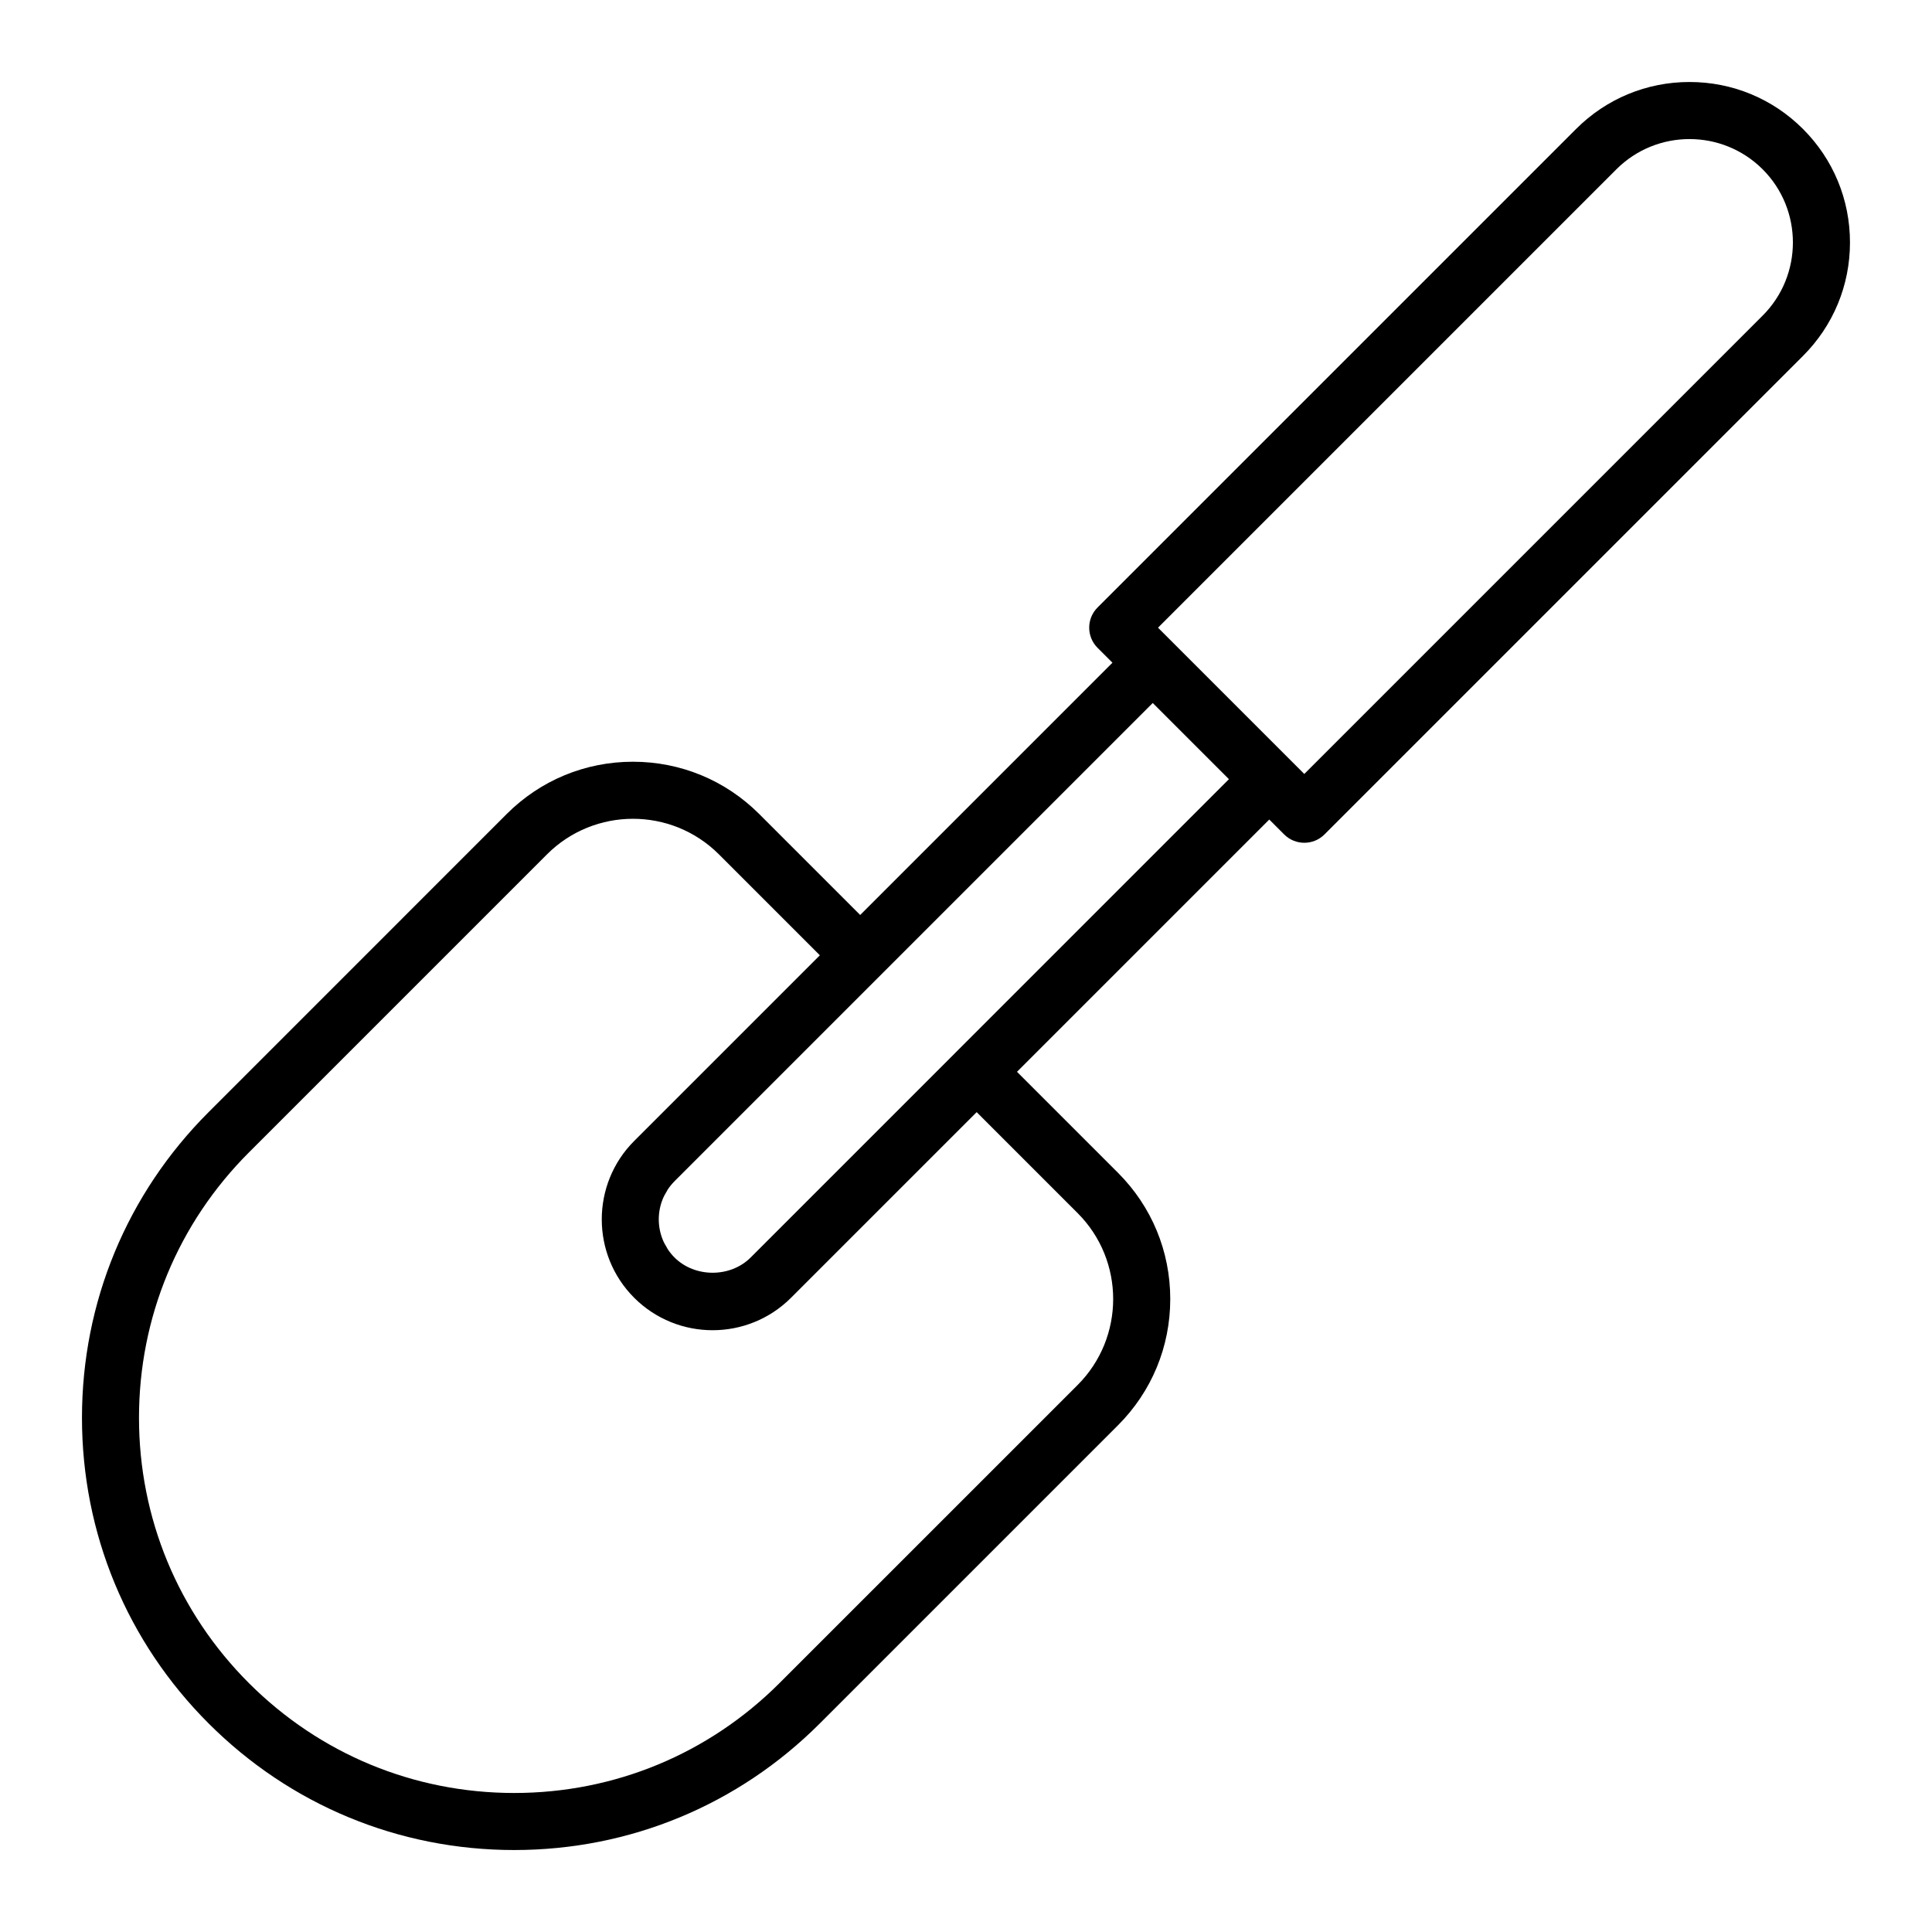
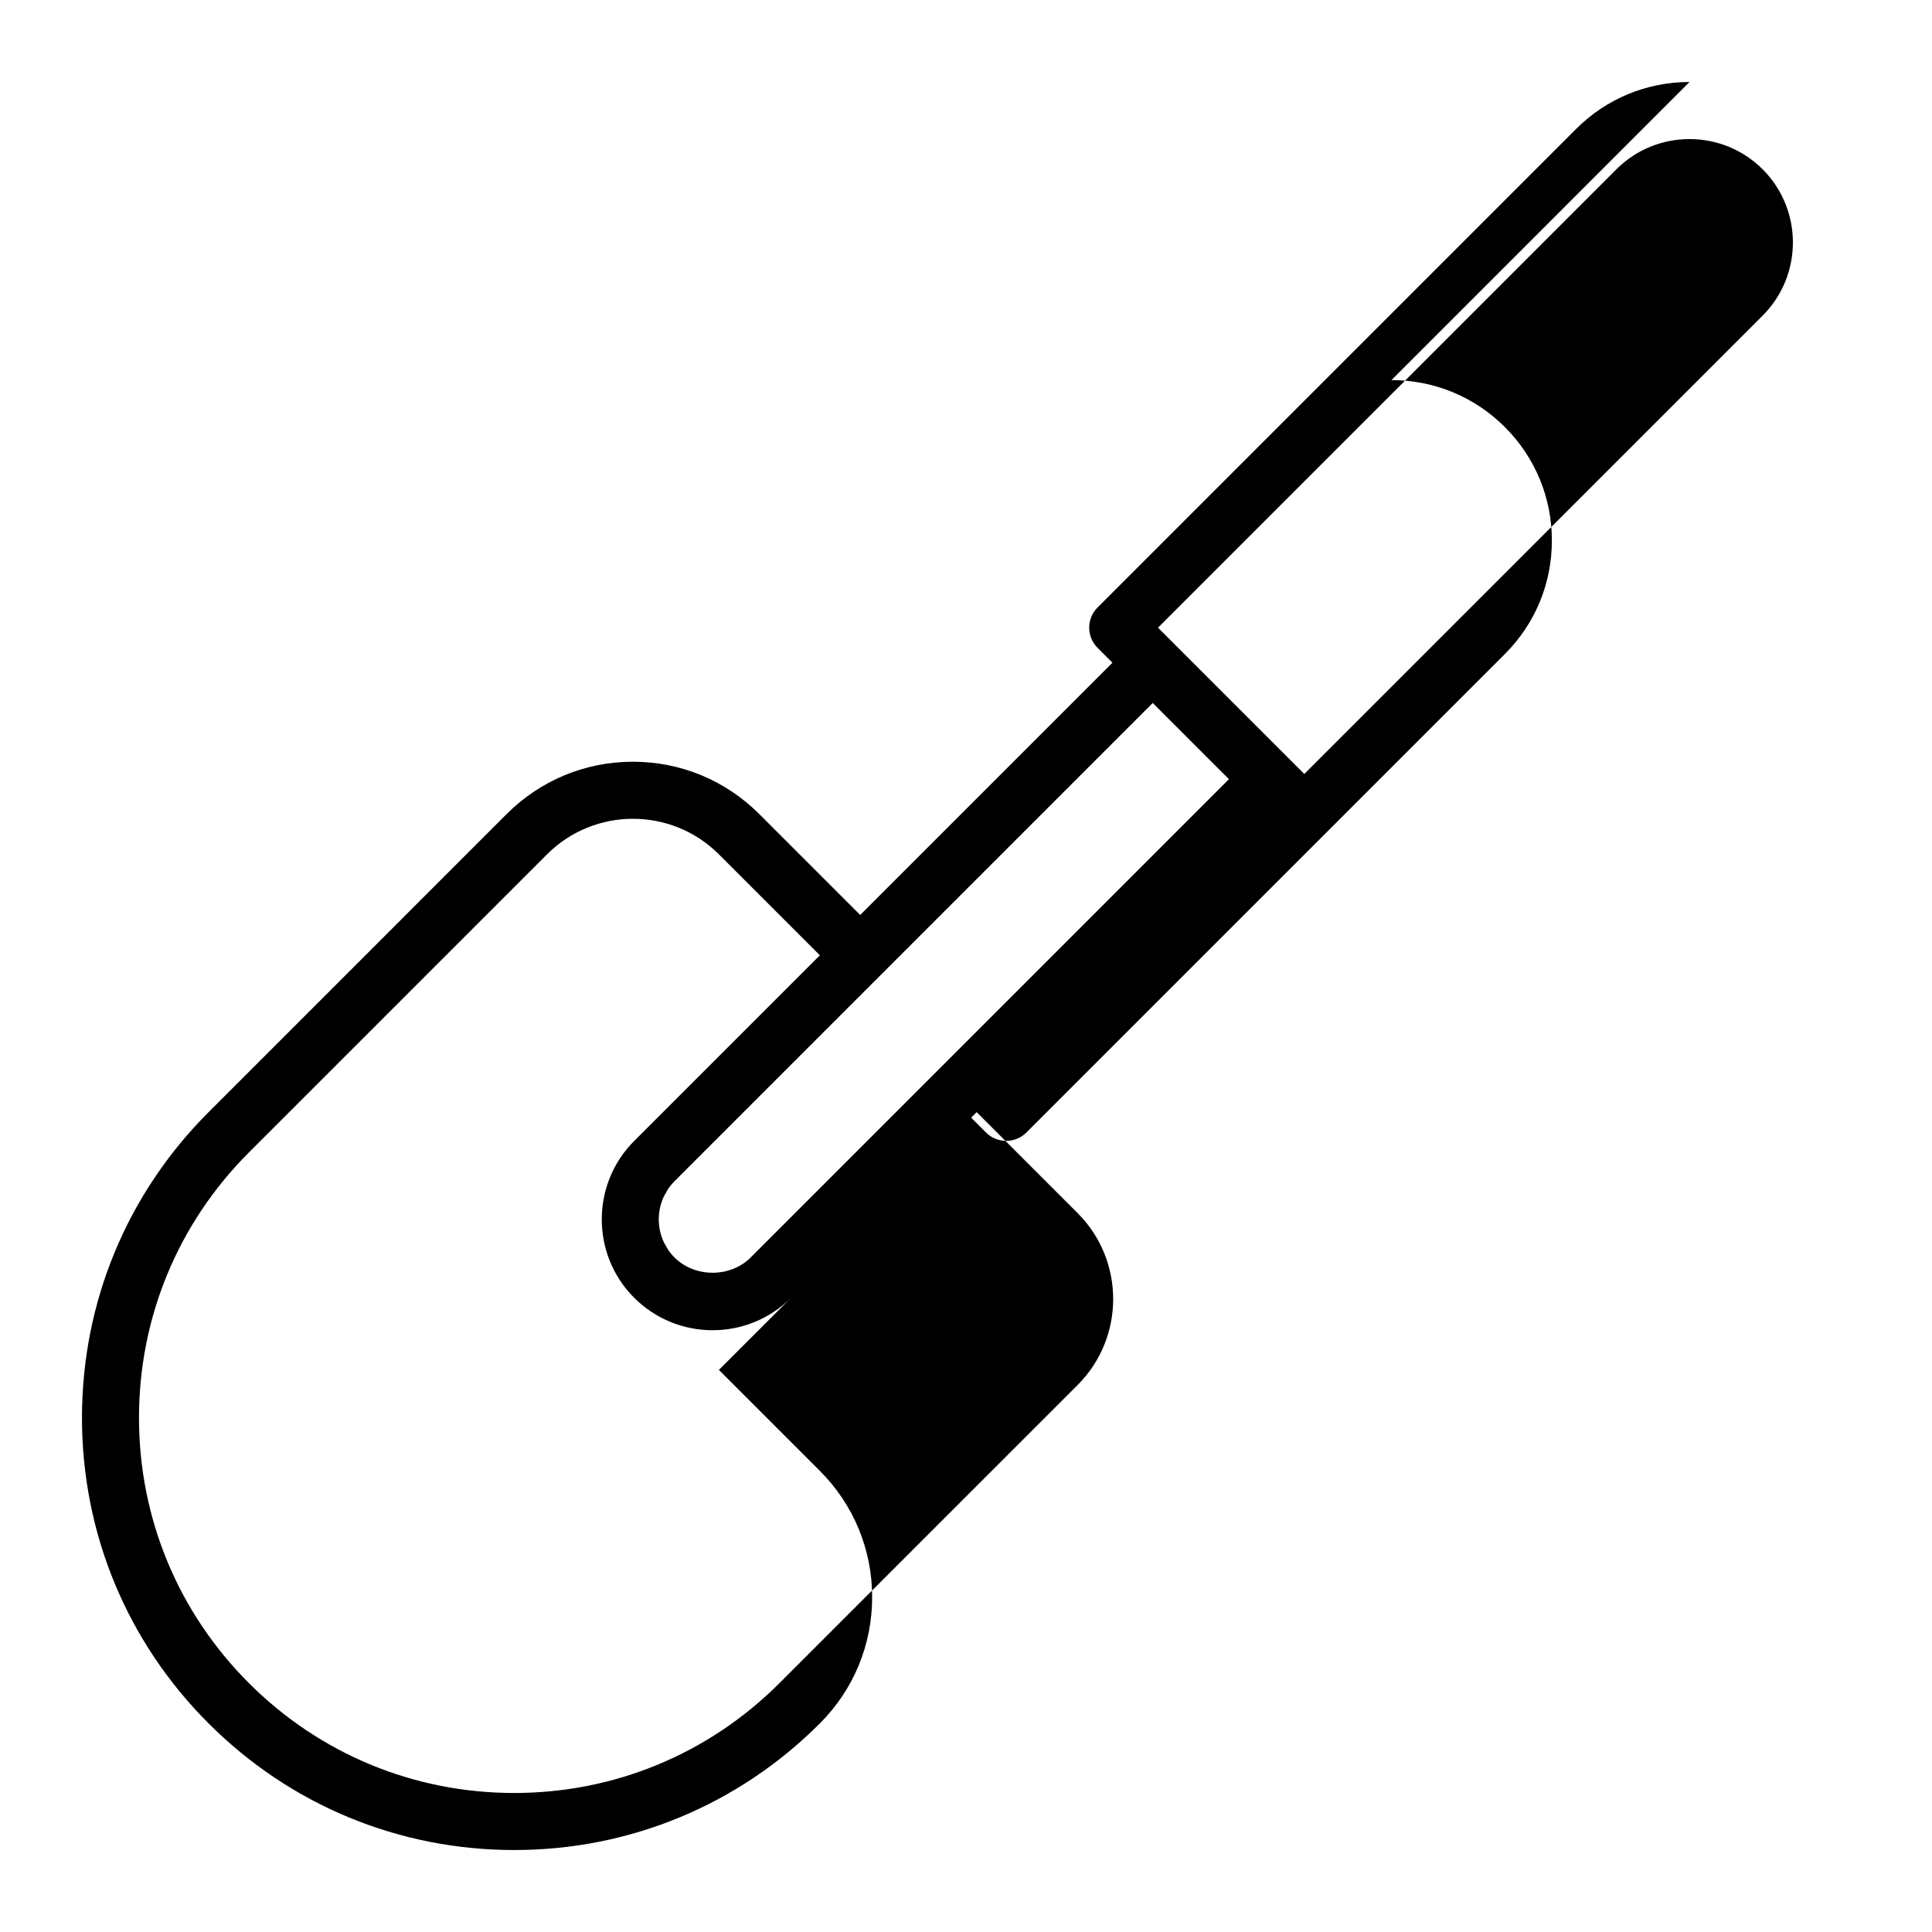
<svg xmlns="http://www.w3.org/2000/svg" fill="#000000" width="800px" height="800px" version="1.1" viewBox="144 144 512 512">
-   <path d="m591.74 165.73c-11.355 0-22.035 4.422-30.066 12.453l-126.81 126.81c-2.953 2.949-2.953 7.738 0 10.688l3.945 3.945-66.852 66.855-26.754-26.754c-8.938-8.938-20.824-13.859-33.465-13.859-12.641 0-24.527 4.922-33.465 13.859l-78.996 79.004c-21.641 21.633-33.555 50.395-33.555 80.996 0 30.602 11.914 59.363 33.555 80.996 21.633 21.633 50.395 33.555 80.996 33.555 30.602 0 59.363-11.914 80.996-33.555l79-79c8.938-8.938 13.859-20.824 13.859-33.465s-4.922-24.527-13.859-33.465l-26.754-26.754 66.852-66.852 3.945 3.945c1.477 1.477 3.41 2.211 5.344 2.211s3.871-0.734 5.344-2.211l126.81-126.81c8.031-8.031 12.453-18.711 12.453-30.066 0-11.359-4.422-22.043-12.453-30.074-8.027-8.023-18.707-12.453-30.07-12.453zm-188.91 273 26.754 26.754c12.559 12.559 12.559 32.996 0 45.555l-79.004 78.996c-18.781 18.781-43.75 29.125-70.312 29.125s-51.531-10.344-70.312-29.125-29.121-43.746-29.121-70.309 10.344-51.531 29.125-70.312l79.004-79.004c6.281-6.277 14.531-9.422 22.777-9.422s16.496 3.144 22.777 9.422l26.754 26.754-49.203 49.203c-11.457 11.457-11.457 30.102 0 41.562 5.727 5.727 13.254 8.594 20.781 8.594 7.527 0 15.047-2.867 20.781-8.594zm-5.348-16.031-54.543 54.547c-5.391 5.394-14.797 5.391-20.188 0-0.691-0.691-1.293-1.438-1.812-2.227-0.082-0.121-0.125-0.258-0.203-0.383-0.422-0.684-0.816-1.379-1.109-2.117-0.004-0.016-0.012-0.031-0.016-0.047-1.371-3.41-1.367-7.25 0-10.66 0.004-0.016 0.004-0.031 0.016-0.047 0.297-0.73 0.691-1.43 1.109-2.117 0.074-0.121 0.121-0.262 0.203-0.379 0.52-0.785 1.125-1.531 1.812-2.227l126.74-126.74 20.188 20.188zm213.64-195.06-121.47 121.47-38.766-38.766 121.47-121.47c10.688-10.688 28.074-10.691 38.77 0 10.684 10.688 10.684 28.078-0.004 38.766z" />
+   <path d="m591.74 165.73c-11.355 0-22.035 4.422-30.066 12.453l-126.81 126.81c-2.953 2.949-2.953 7.738 0 10.688l3.945 3.945-66.852 66.855-26.754-26.754c-8.938-8.938-20.824-13.859-33.465-13.859-12.641 0-24.527 4.922-33.465 13.859l-78.996 79.004c-21.641 21.633-33.555 50.395-33.555 80.996 0 30.602 11.914 59.363 33.555 80.996 21.633 21.633 50.395 33.555 80.996 33.555 30.602 0 59.363-11.914 80.996-33.555c8.938-8.938 13.859-20.824 13.859-33.465s-4.922-24.527-13.859-33.465l-26.754-26.754 66.852-66.852 3.945 3.945c1.477 1.477 3.41 2.211 5.344 2.211s3.871-0.734 5.344-2.211l126.81-126.81c8.031-8.031 12.453-18.711 12.453-30.066 0-11.359-4.422-22.043-12.453-30.074-8.027-8.023-18.707-12.453-30.07-12.453zm-188.91 273 26.754 26.754c12.559 12.559 12.559 32.996 0 45.555l-79.004 78.996c-18.781 18.781-43.75 29.125-70.312 29.125s-51.531-10.344-70.312-29.125-29.121-43.746-29.121-70.309 10.344-51.531 29.125-70.312l79.004-79.004c6.281-6.277 14.531-9.422 22.777-9.422s16.496 3.144 22.777 9.422l26.754 26.754-49.203 49.203c-11.457 11.457-11.457 30.102 0 41.562 5.727 5.727 13.254 8.594 20.781 8.594 7.527 0 15.047-2.867 20.781-8.594zm-5.348-16.031-54.543 54.547c-5.391 5.394-14.797 5.391-20.188 0-0.691-0.691-1.293-1.438-1.812-2.227-0.082-0.121-0.125-0.258-0.203-0.383-0.422-0.684-0.816-1.379-1.109-2.117-0.004-0.016-0.012-0.031-0.016-0.047-1.371-3.41-1.367-7.25 0-10.66 0.004-0.016 0.004-0.031 0.016-0.047 0.297-0.73 0.691-1.43 1.109-2.117 0.074-0.121 0.121-0.262 0.203-0.379 0.52-0.785 1.125-1.531 1.812-2.227l126.74-126.74 20.188 20.188zm213.64-195.06-121.47 121.47-38.766-38.766 121.47-121.47c10.688-10.688 28.074-10.691 38.77 0 10.684 10.688 10.684 28.078-0.004 38.766z" />
</svg>